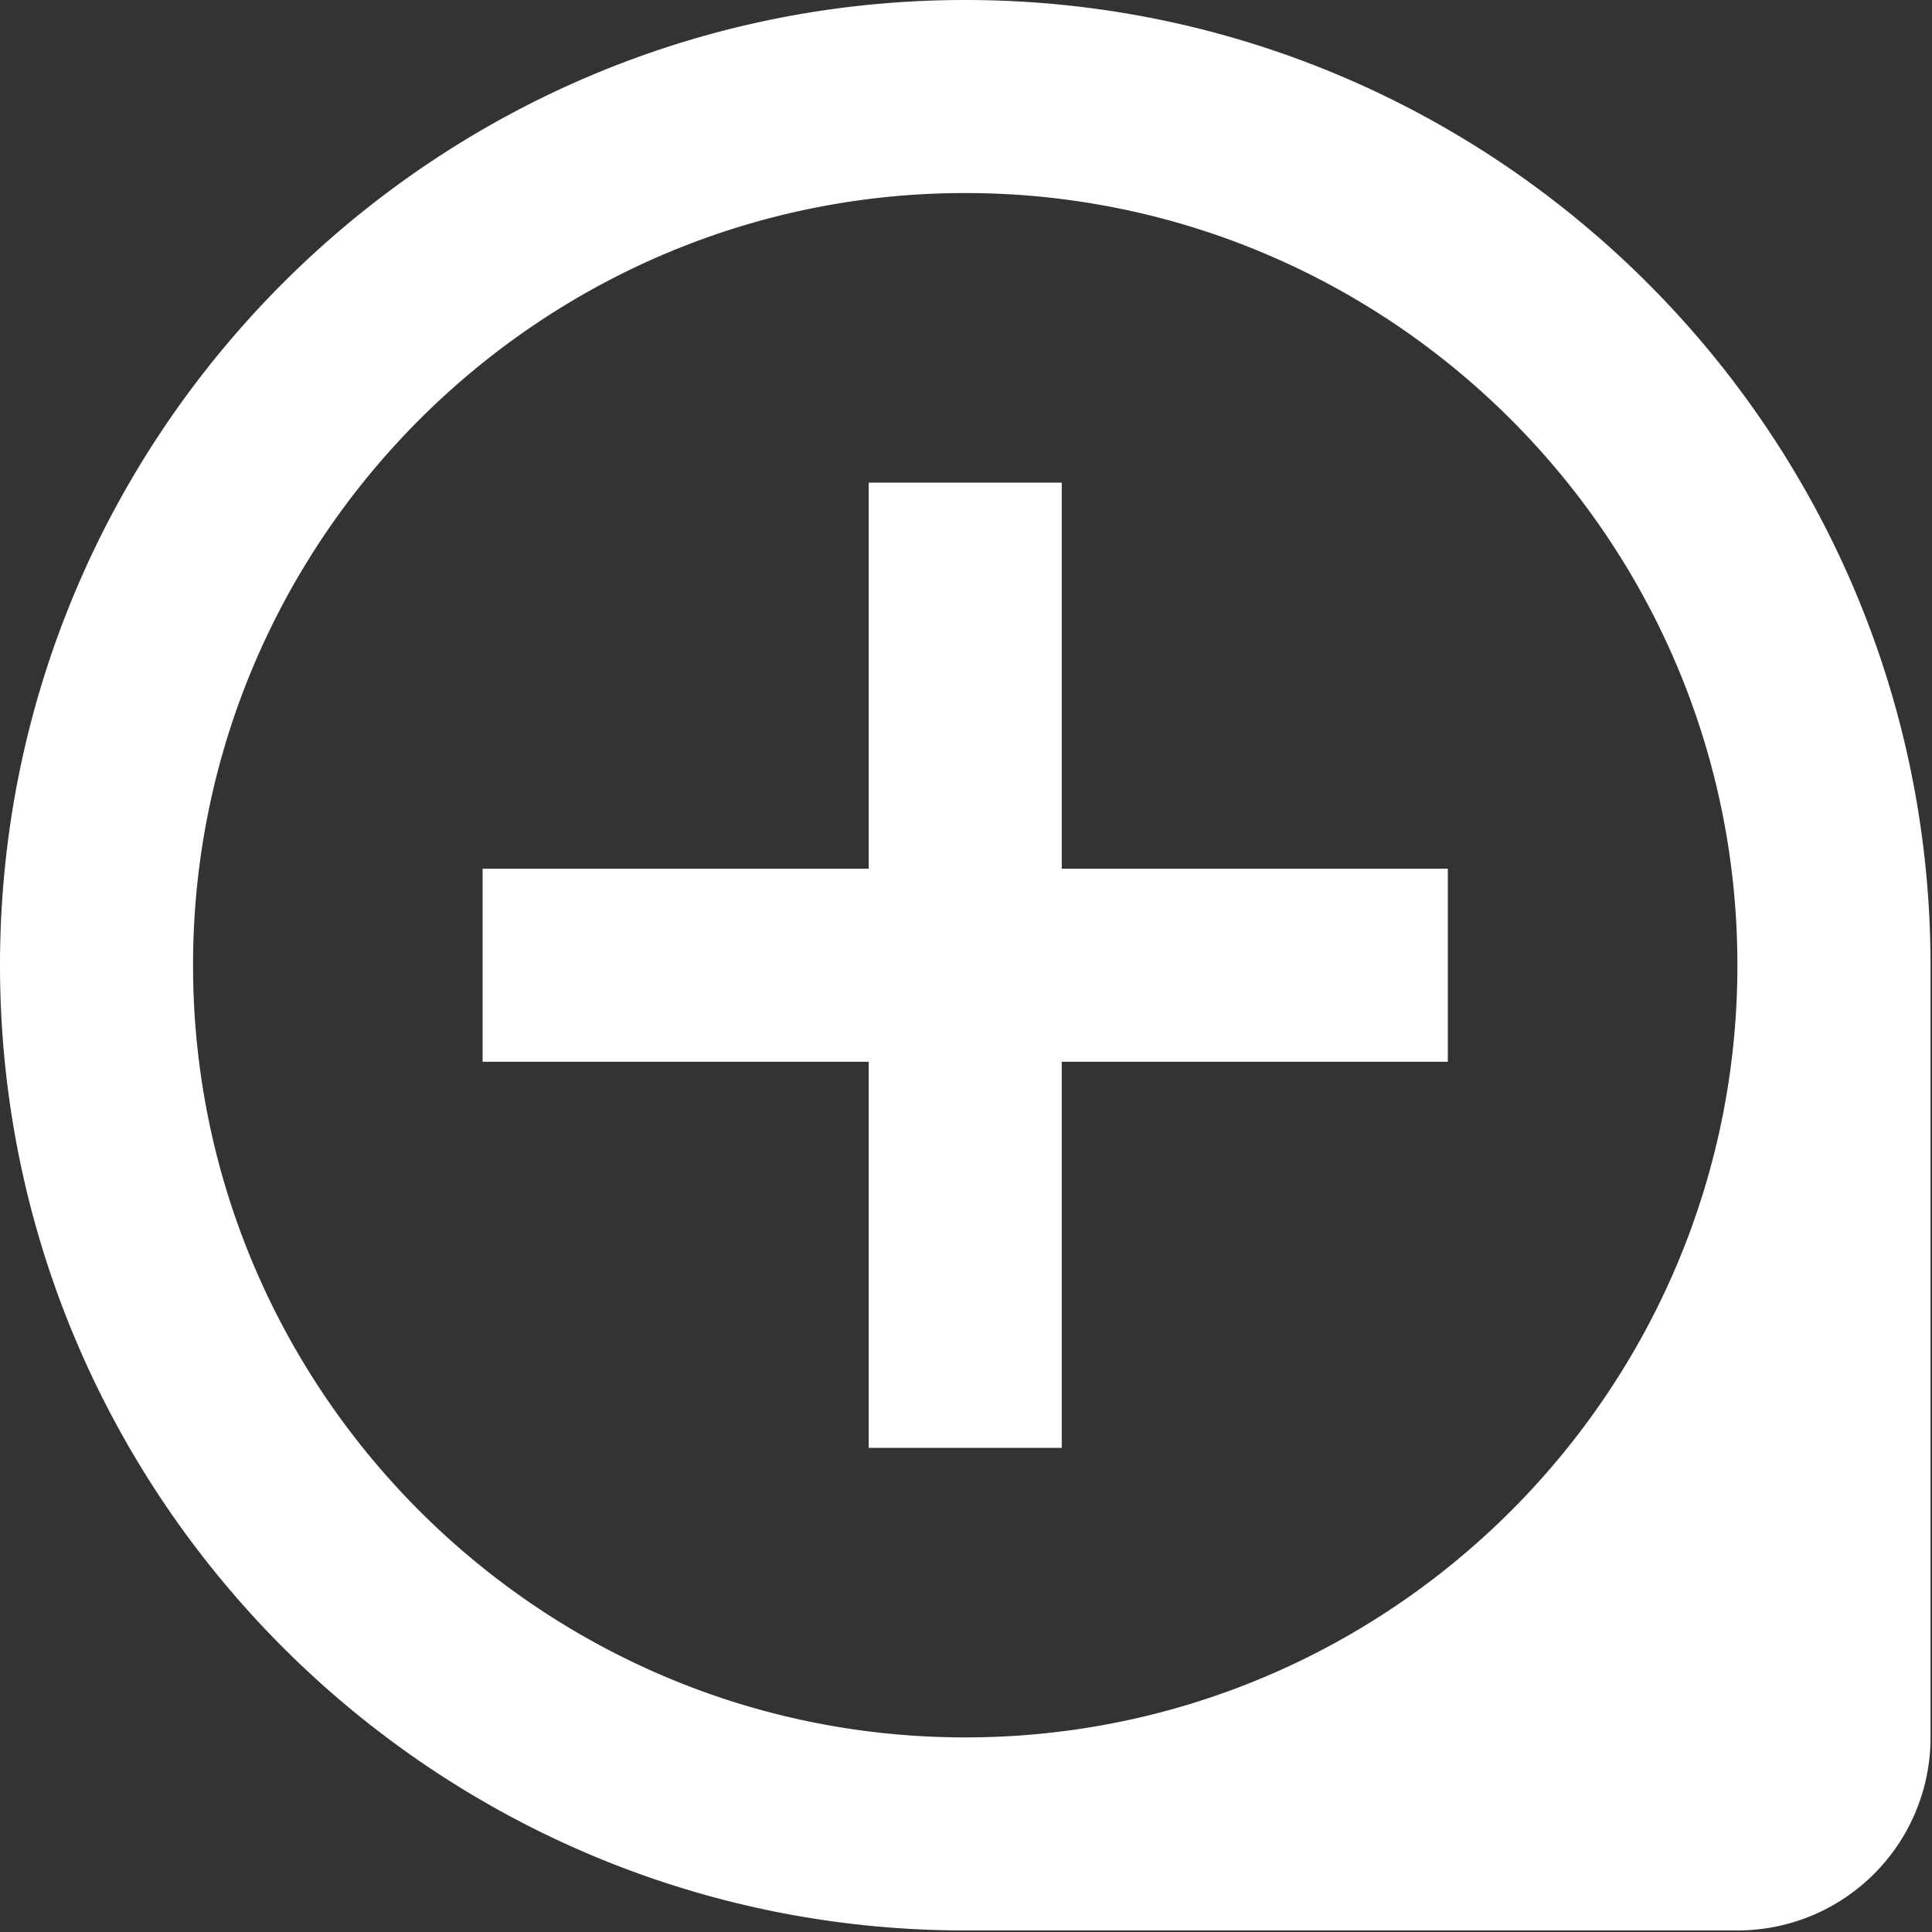
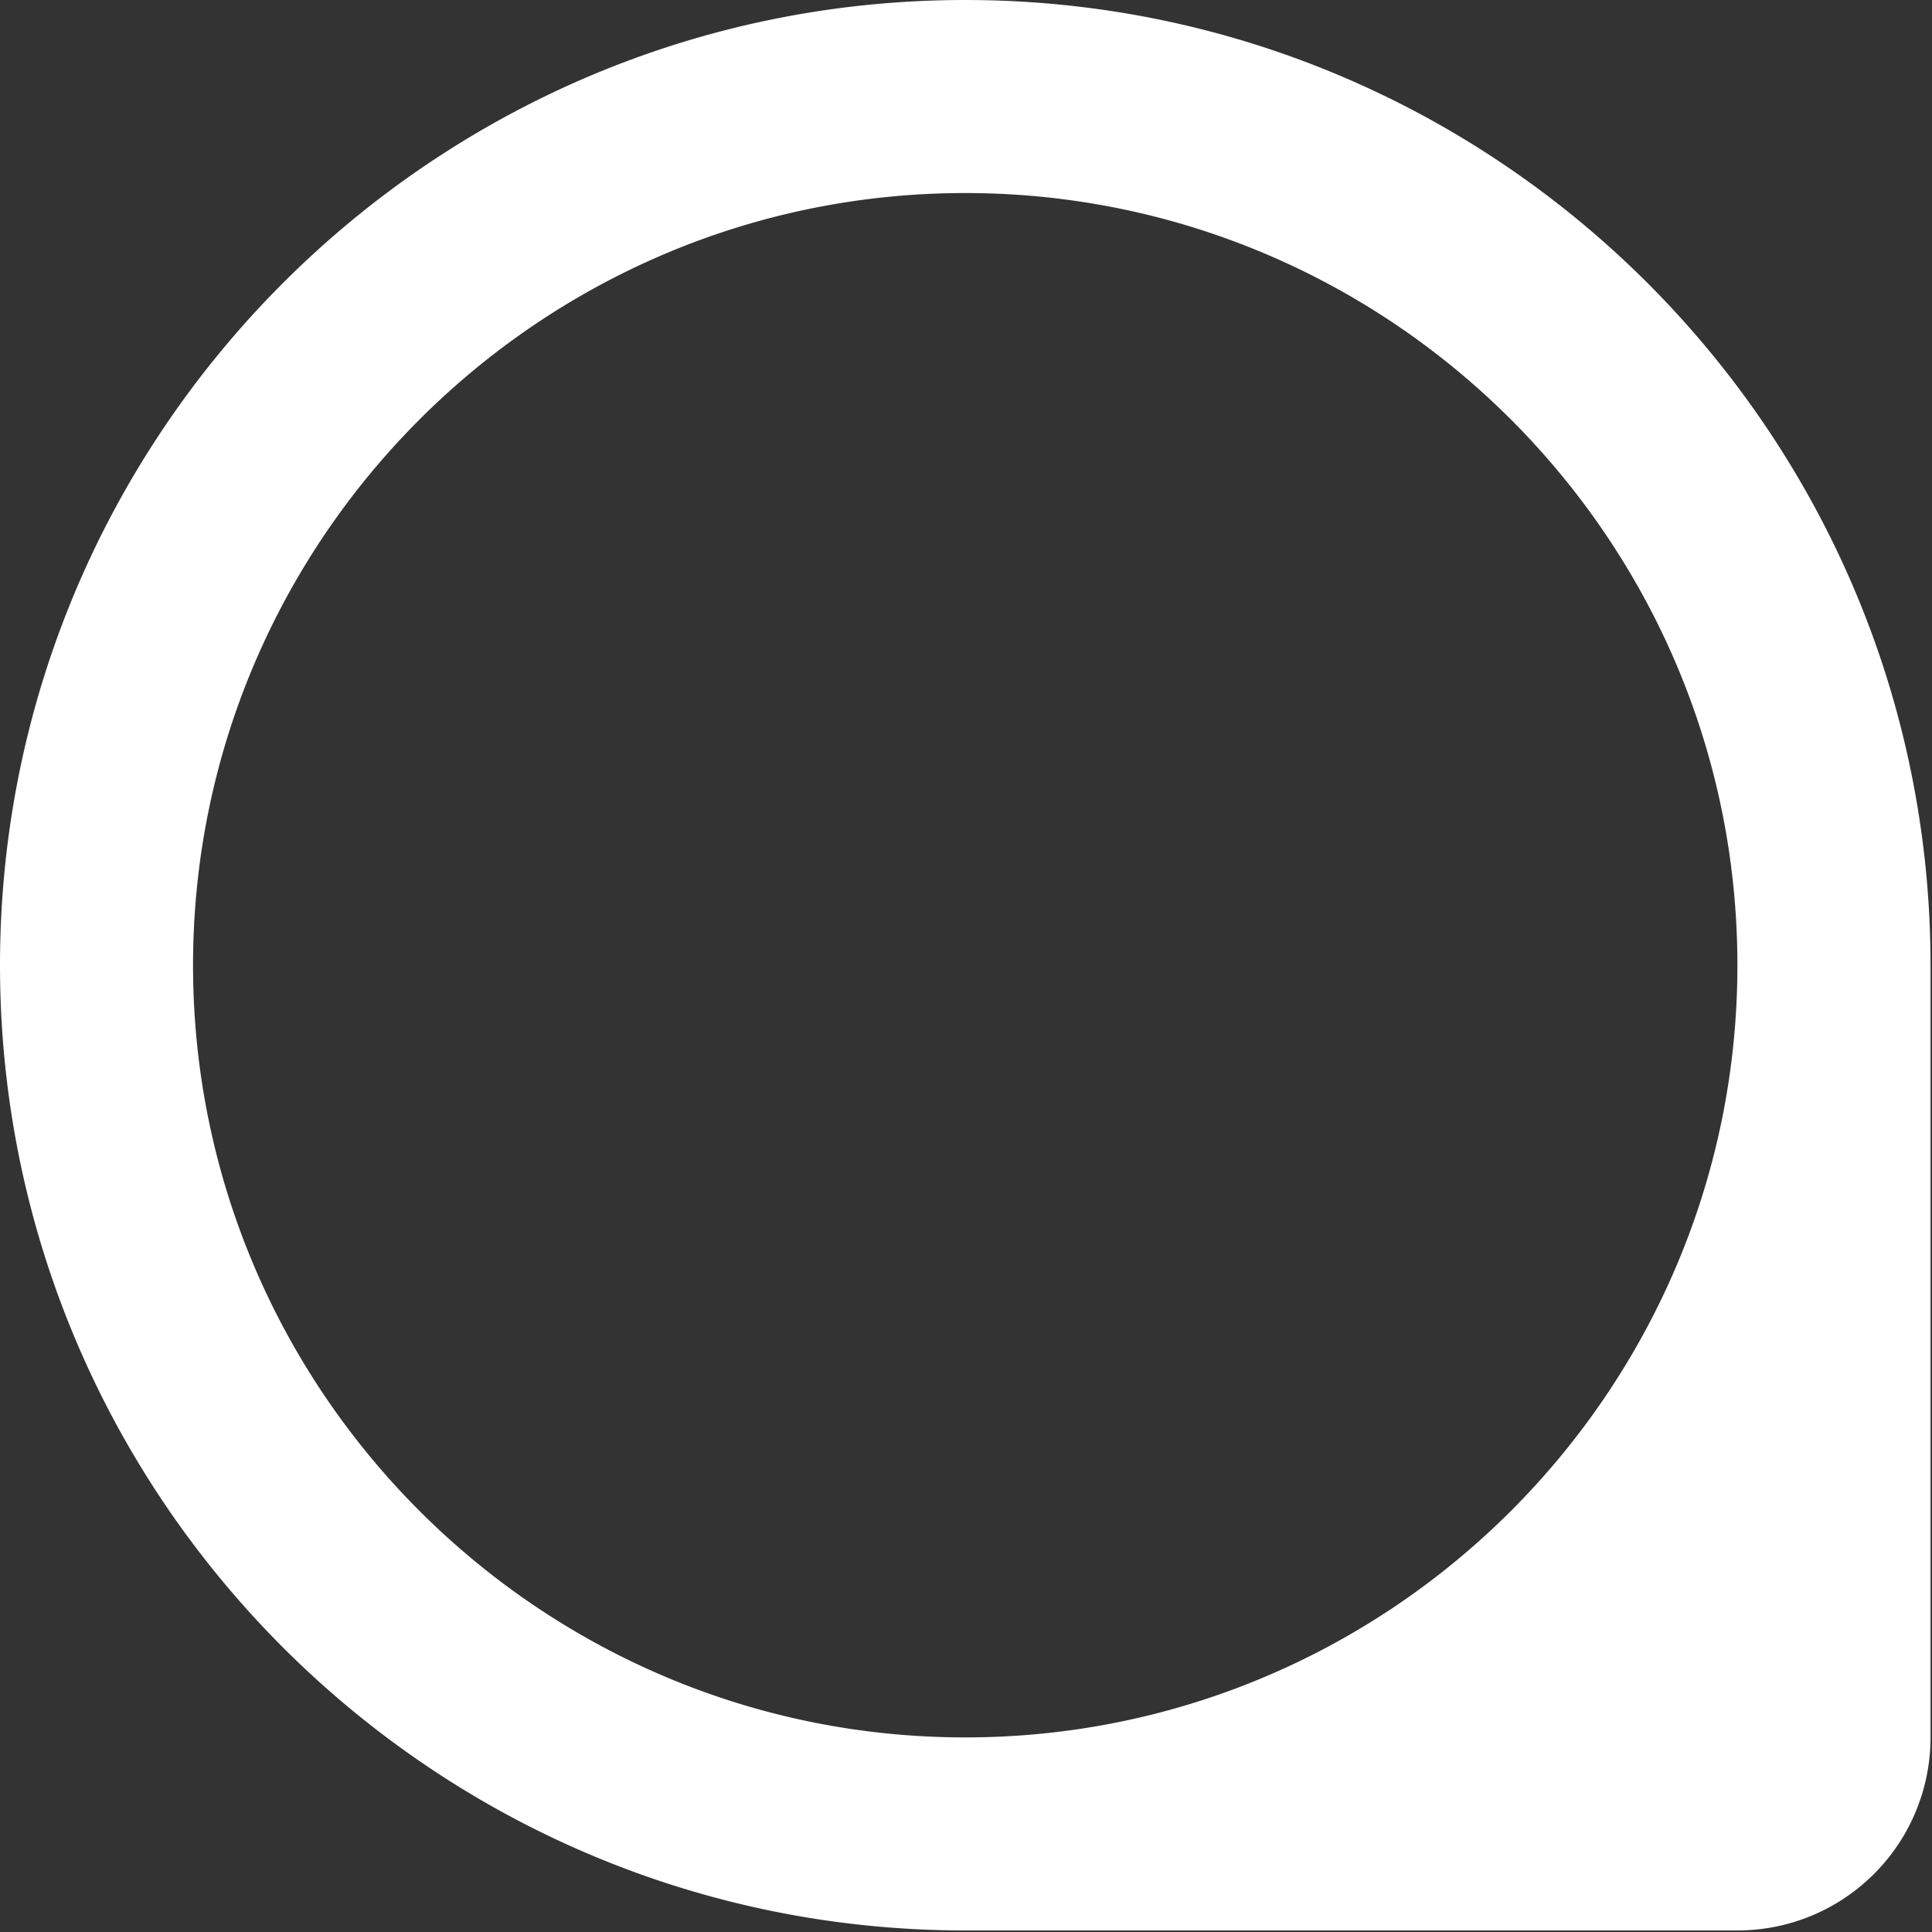
<svg xmlns="http://www.w3.org/2000/svg" width="25" height="25" viewBox="0 0 25 25">
  <rect x="0" y="0" width="25" height="25" fill="#333333" stroke="none" />
  <g fill="#FFF">
-     <path d="M13.739 6.245h-2.498v4.996H6.245v2.498h4.996v4.996h2.498v-4.996h4.996v-2.498h-4.996z" />
    <path d="M12.49 0C5.602 0 0 5.602 0 12.49c0 6.889 5.602 12.49 12.49 12.49h9.992a2.497 2.497 0 002.499-2.498V12.49C24.98 5.602 19.379 0 12.49 0zm0 22.482c-5.508 0-9.992-4.484-9.992-9.992 0-5.508 4.484-9.992 9.992-9.992 5.508 0 9.992 4.484 9.992 9.992 0 5.508-4.484 9.992-9.992 9.992z" />
  </g>
</svg>